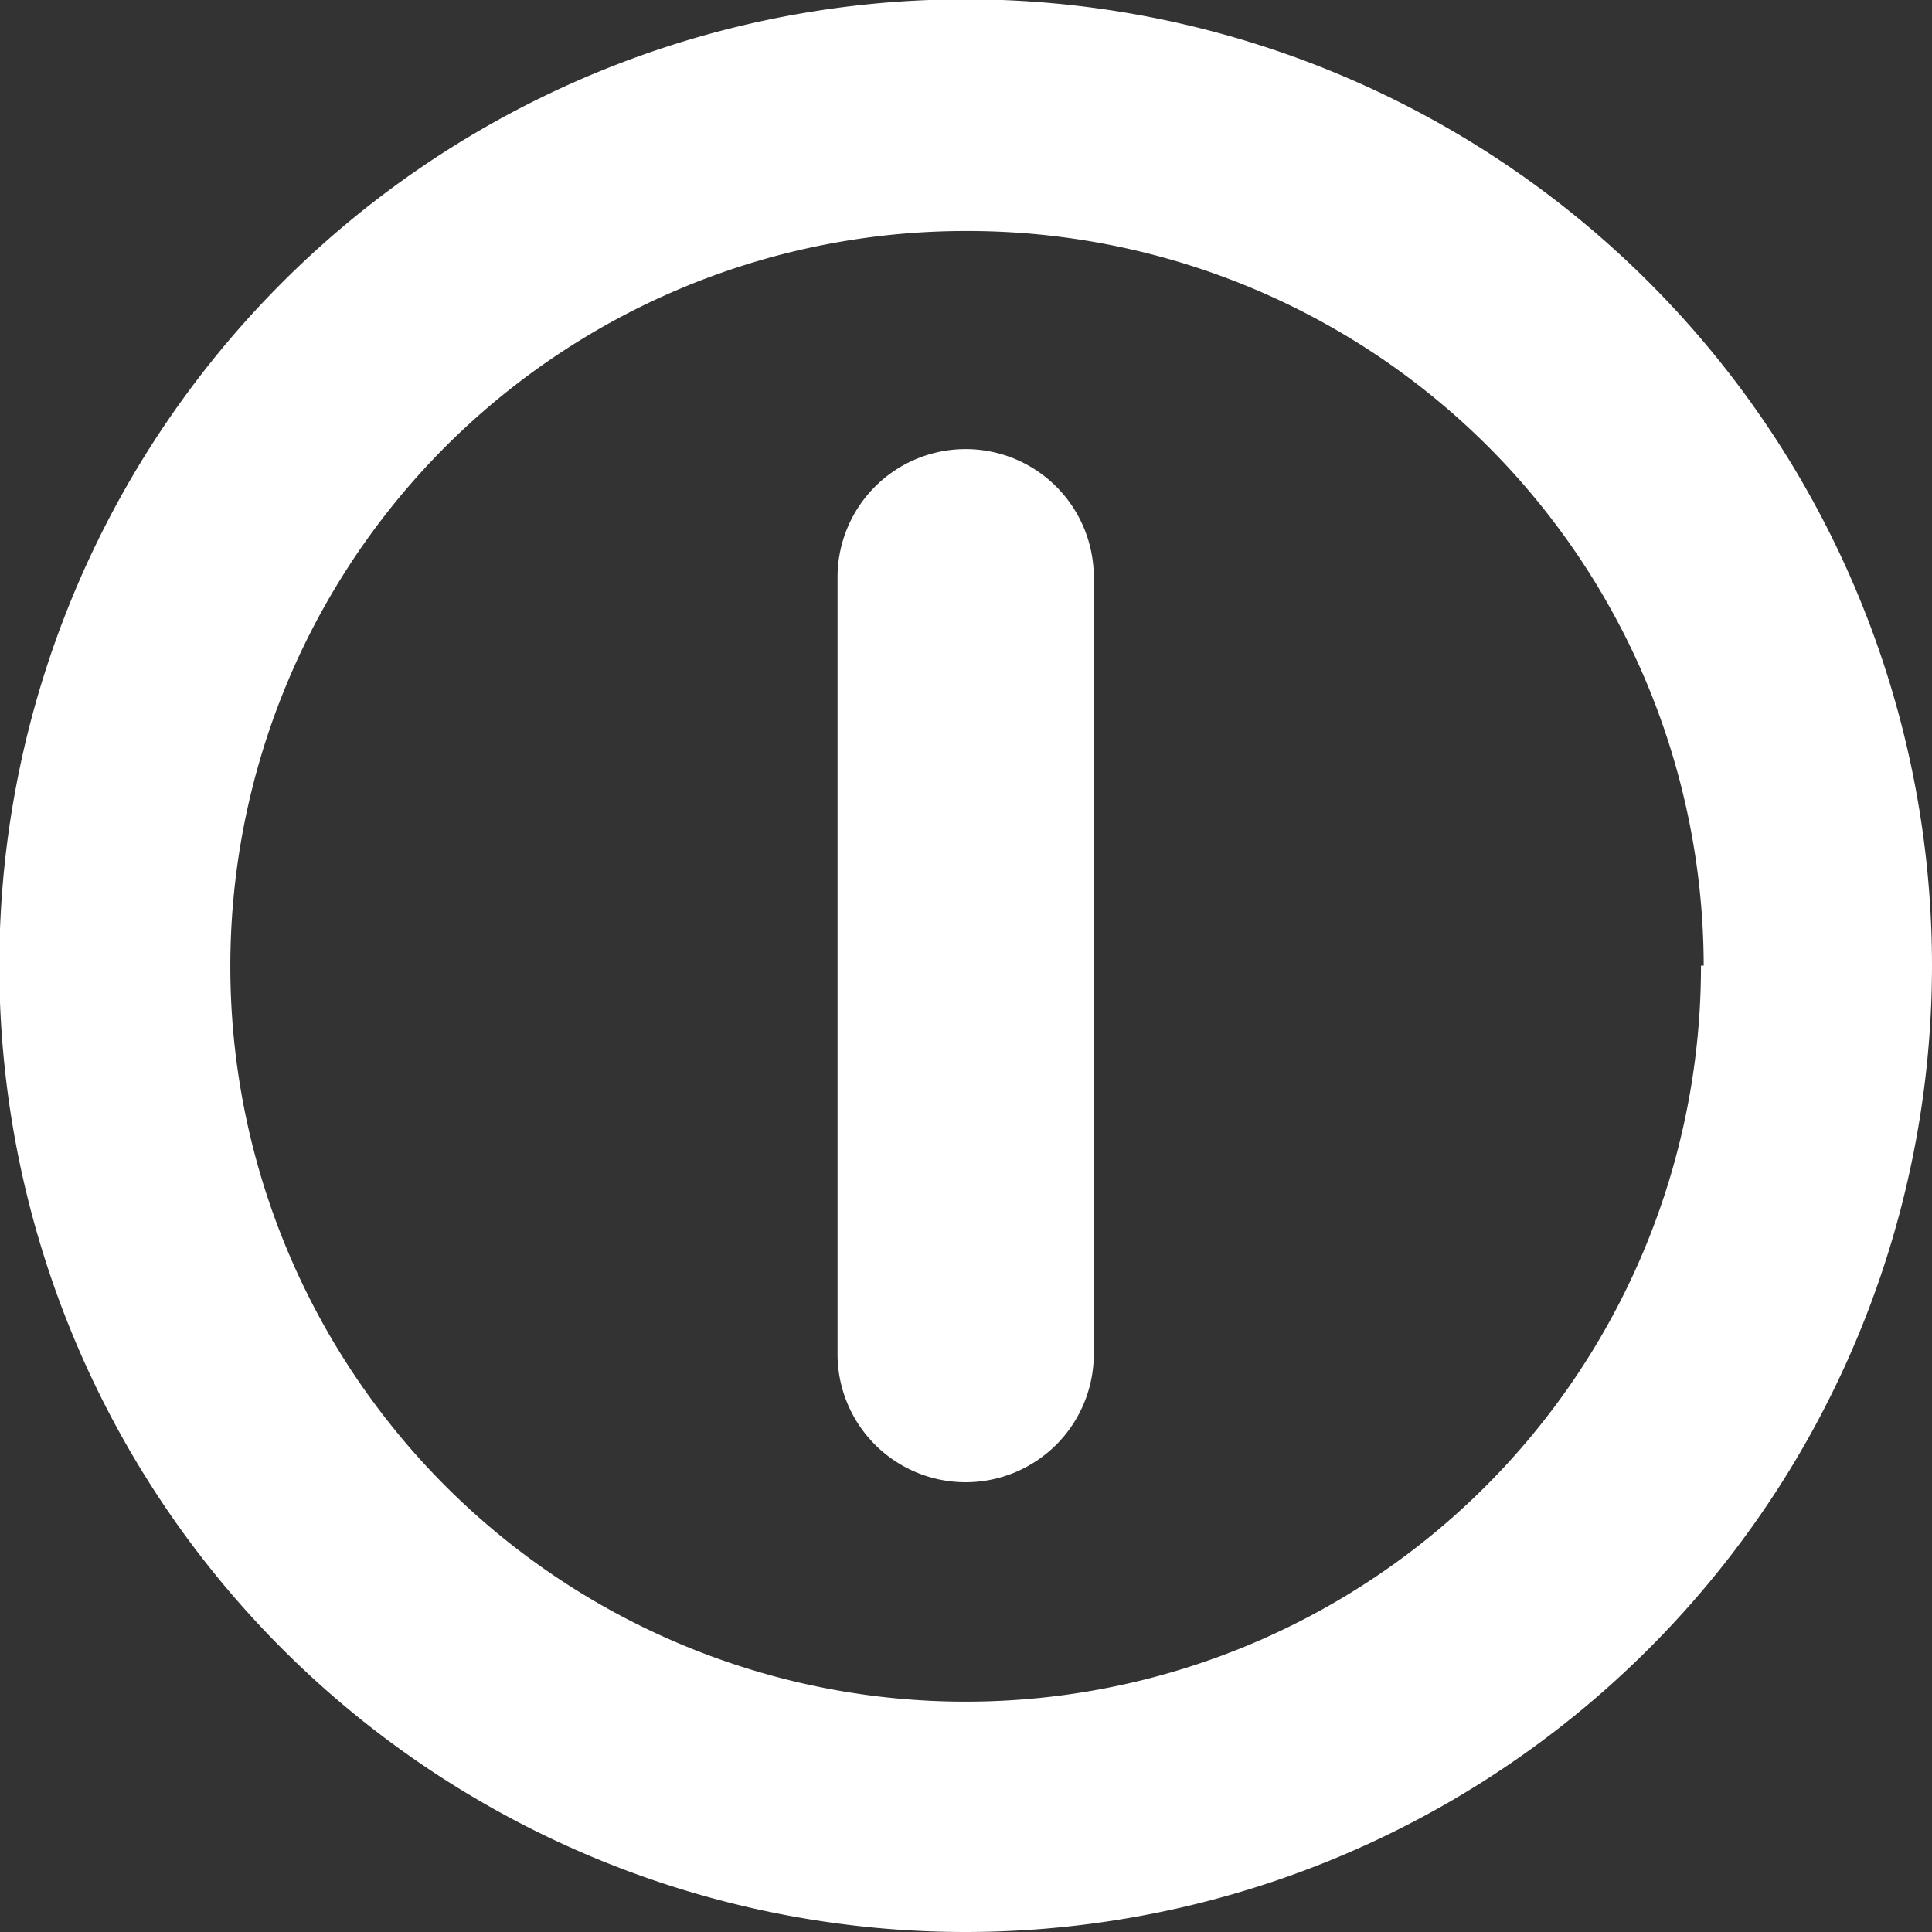
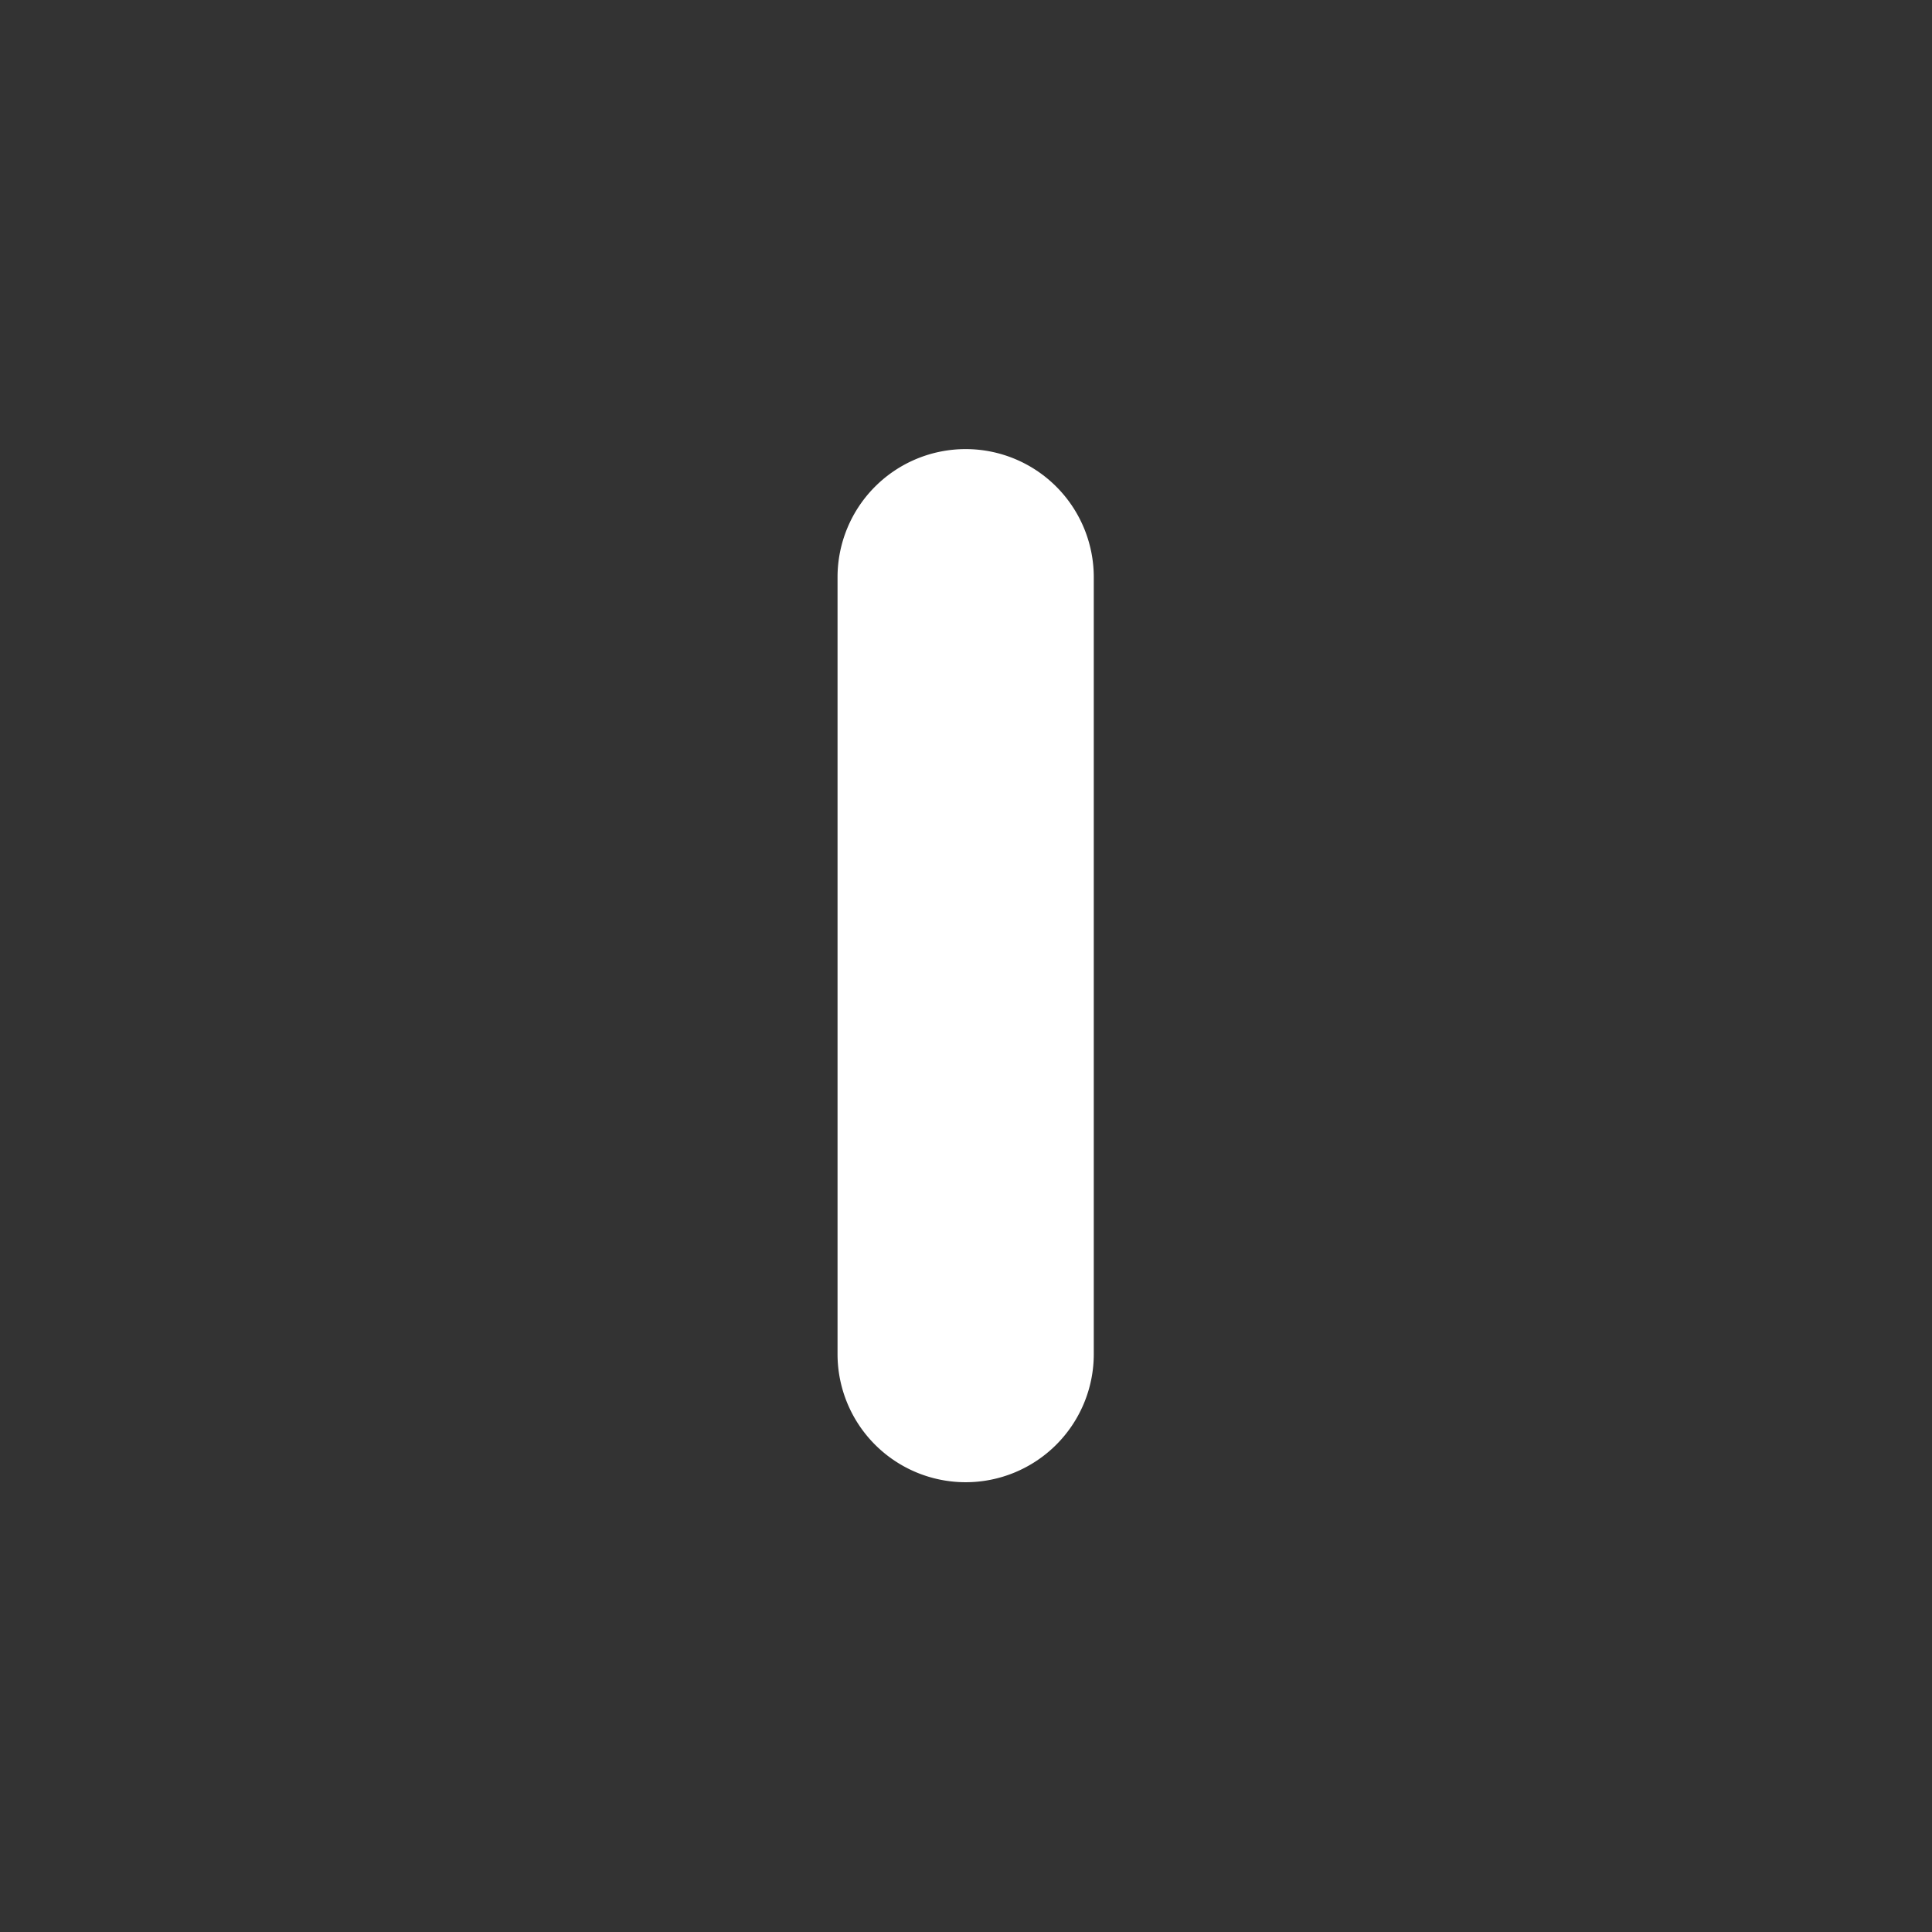
<svg xmlns="http://www.w3.org/2000/svg" viewBox="0 0 28.35 28.35">
  <rect x="0" y="0" width="28.35" height="28.35" fill="#333333" stroke="none" />
  <defs>
    <style>.cls-1{fill:#fff;}</style>
  </defs>
  <title>Element 8</title>
  <g id="Ebene_2" data-name="Ebene 2">
    <g id="Ebene_1-2" data-name="Ebene 1">
-       <path class="cls-1" d="M28.35,14.17A14.18,14.18,0,1,0,14.17,28.35,14.19,14.19,0,0,0,28.35,14.17Zm-3.39,0A10.79,10.79,0,1,1,14.17,3.39,10.8,10.8,0,0,1,25,14.17Z" />
      <path class="cls-1" d="M12.29,19.87V8.47a1.88,1.88,0,0,1,3.76,0v11.4a1.88,1.88,0,1,1-3.76,0Z" />
    </g>
  </g>
</svg>